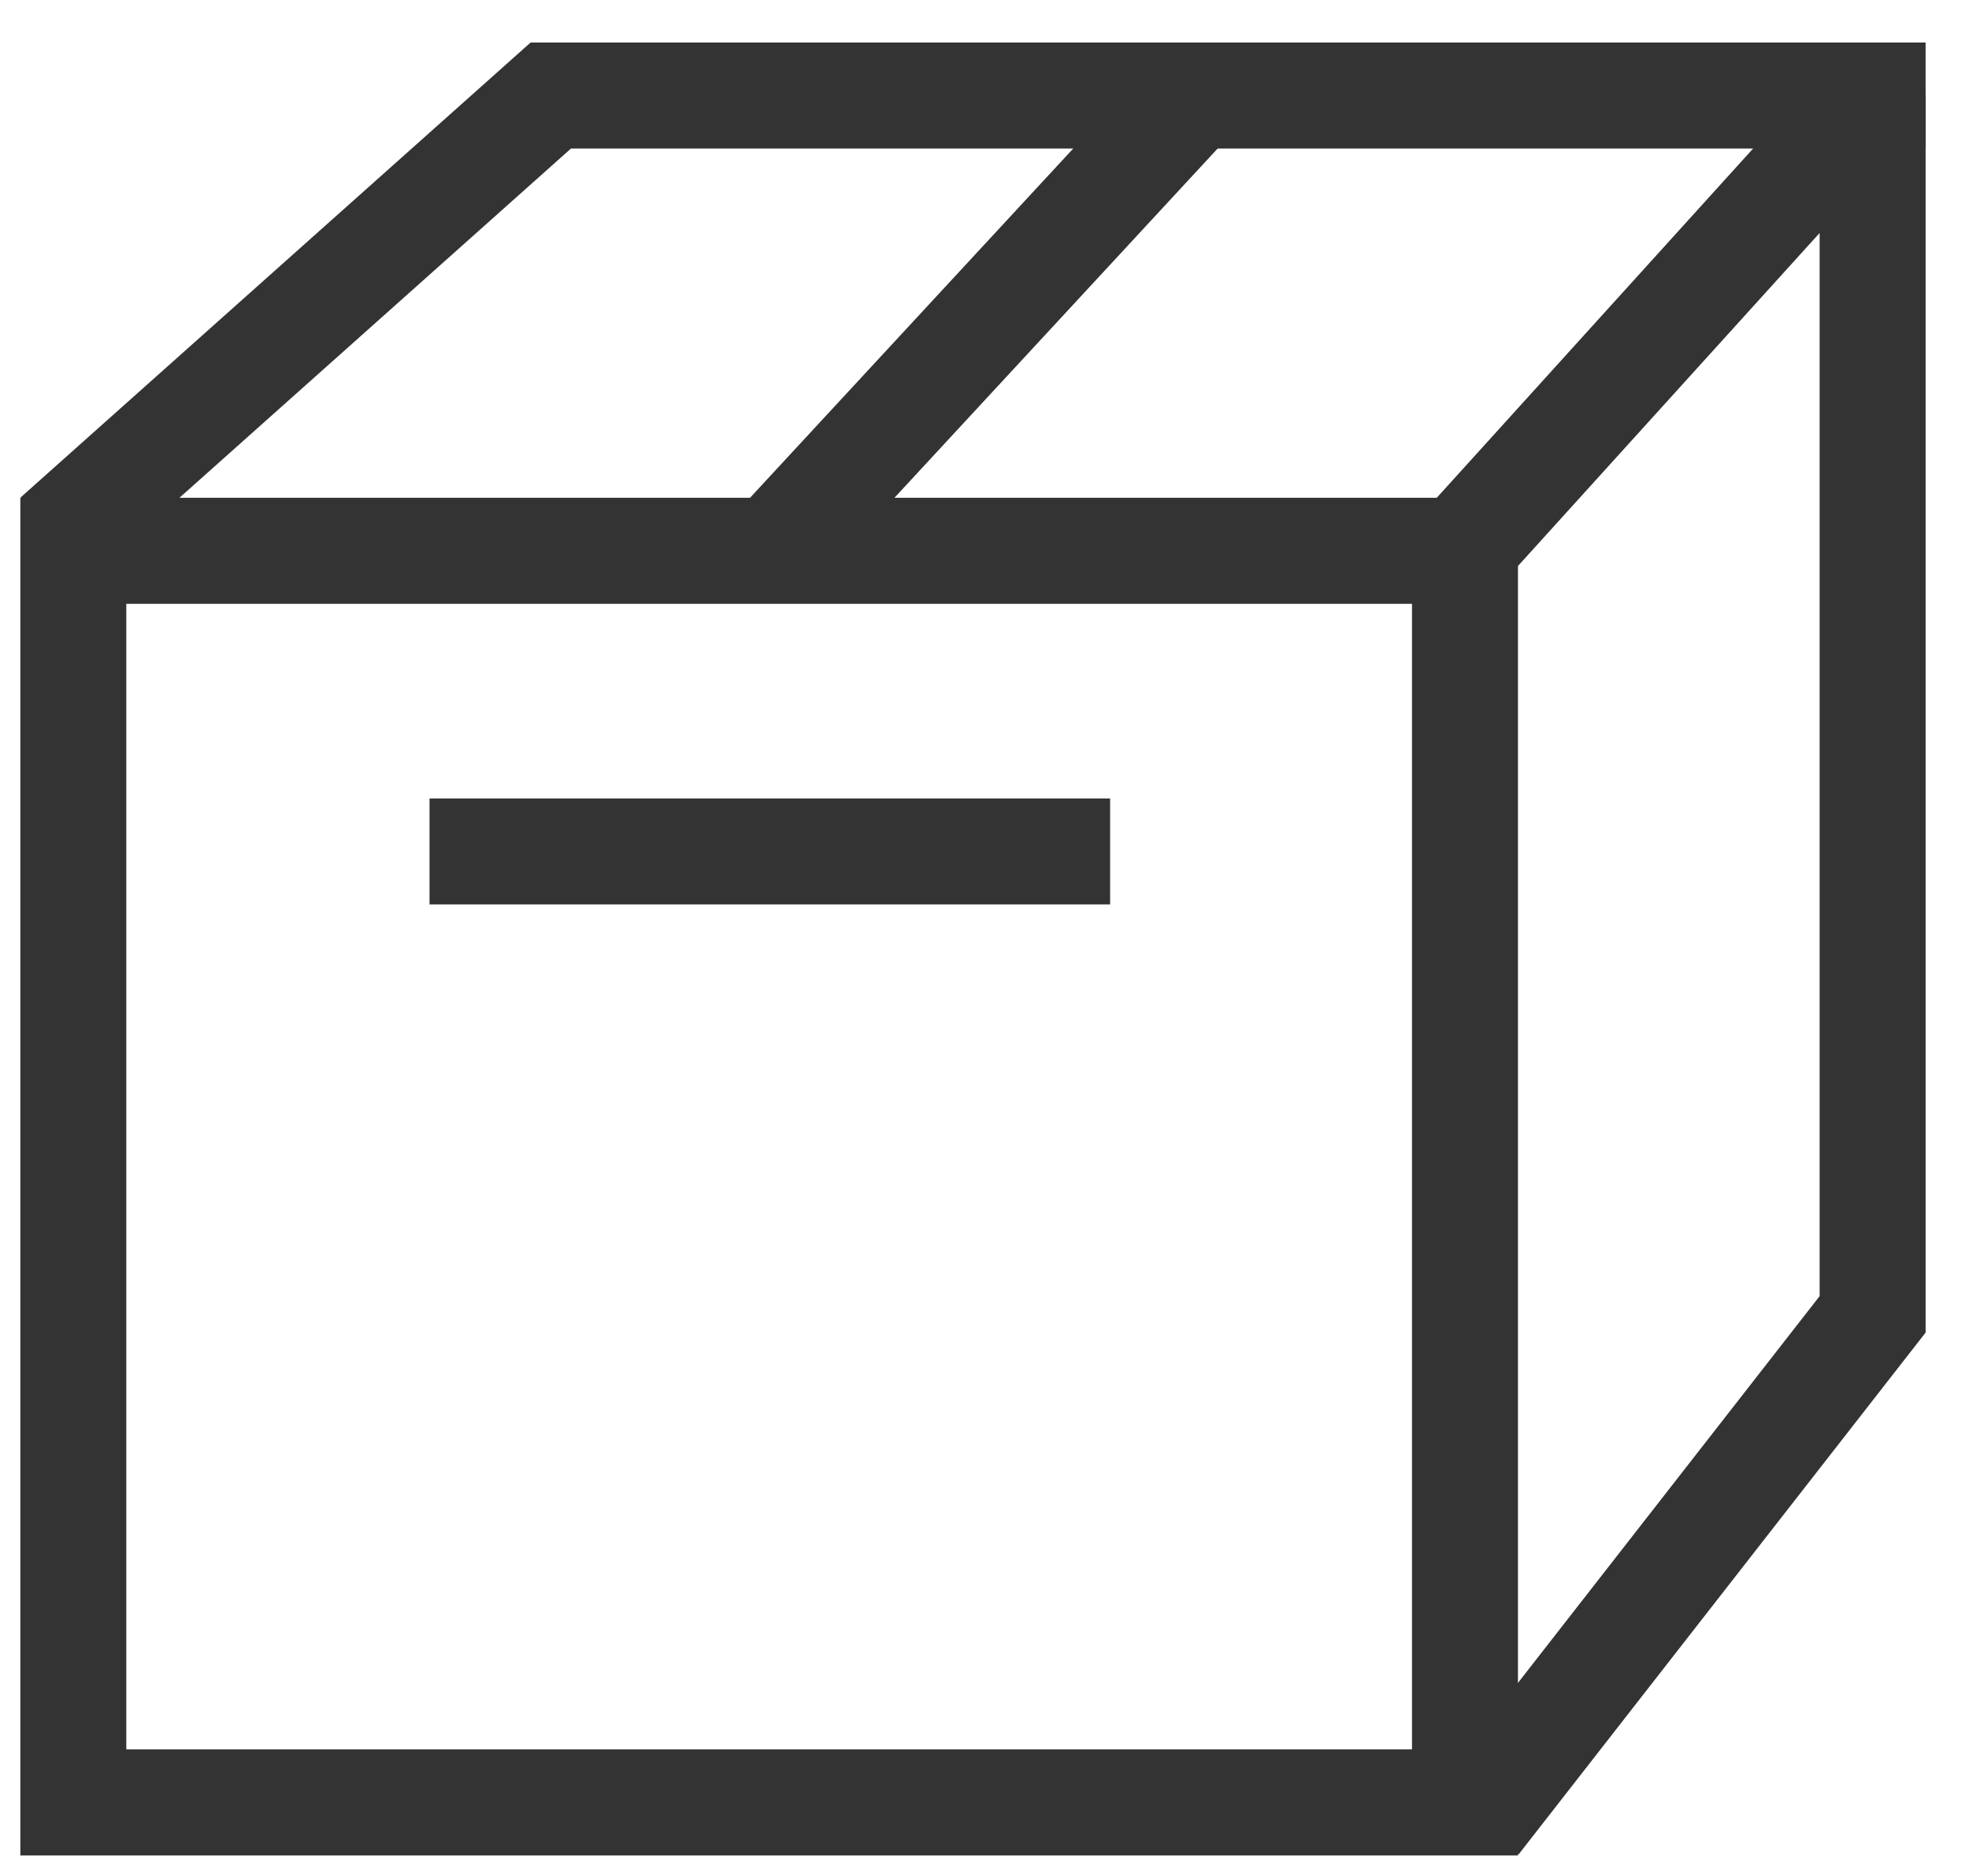
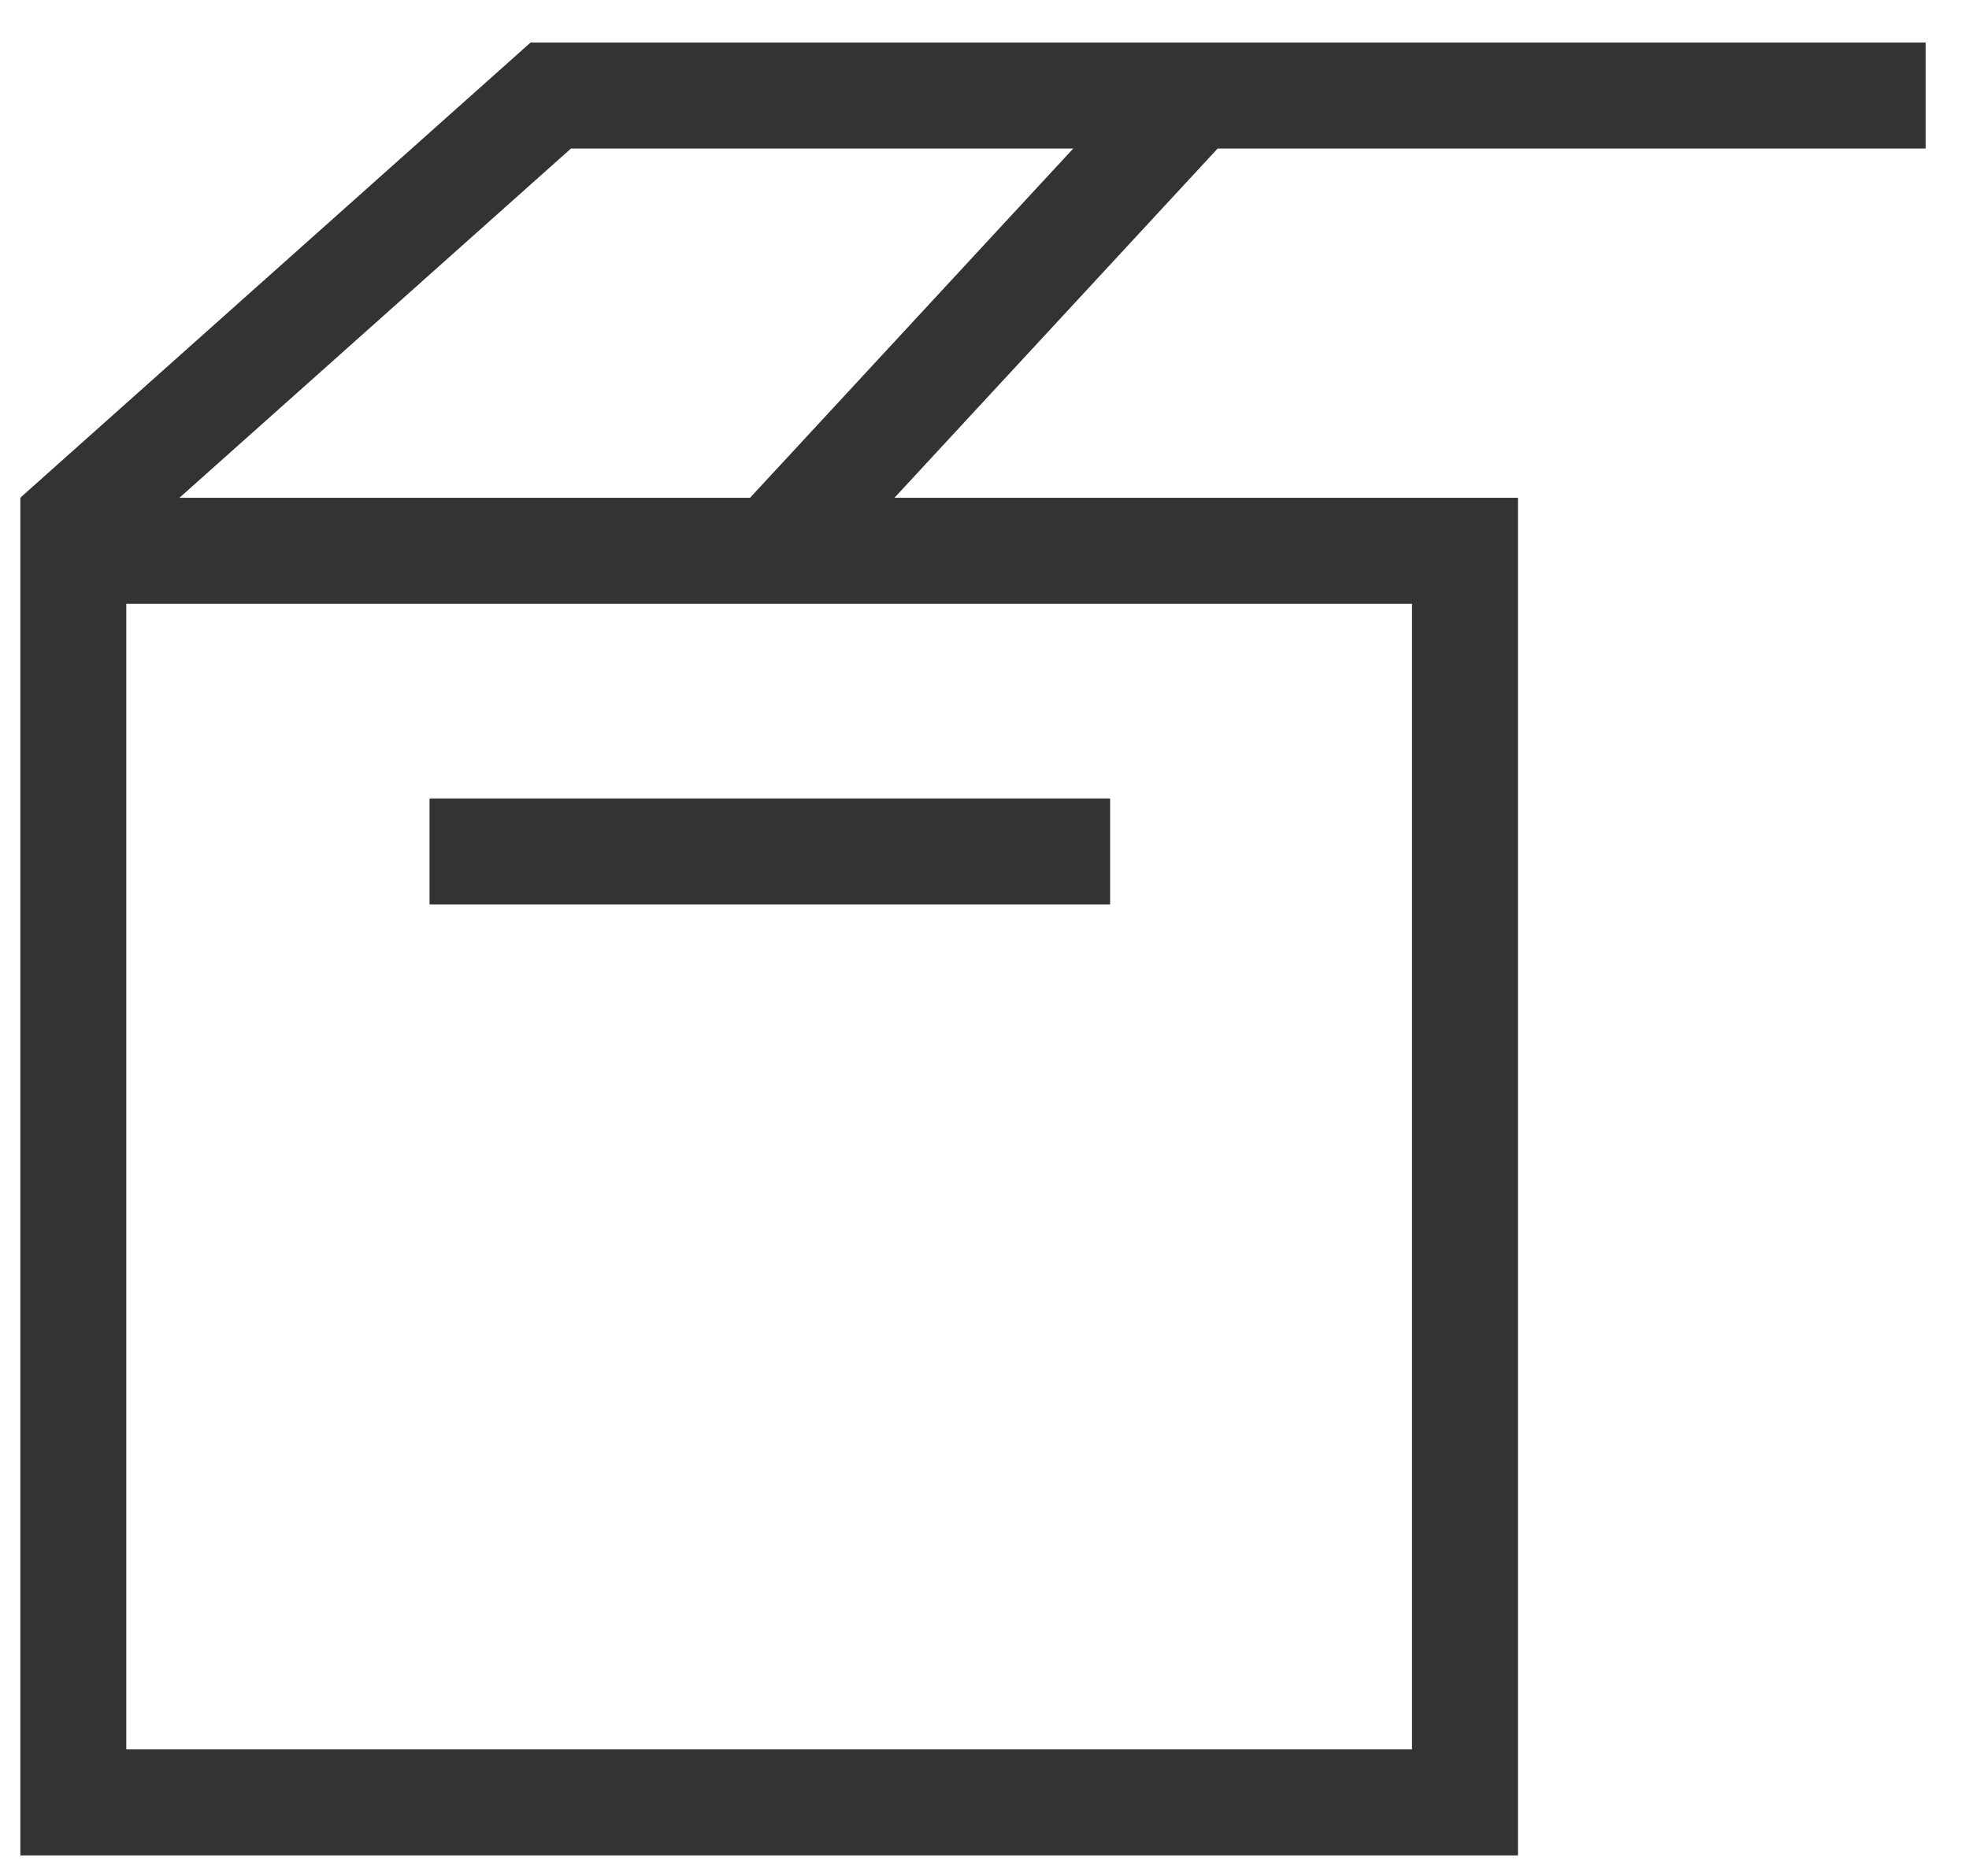
<svg xmlns="http://www.w3.org/2000/svg" viewBox="0 0 1548 1475" xml:space="preserve" style="fill-rule:evenodd;clip-rule:evenodd;stroke-linecap:square;stroke-miterlimit:1.5">
  <path d="M1935.76 1193.47V2263H788.182V1193.47H1935.76Zm-81.19 83.54H869.373v902.45h985.197v-902.45Z" style="fill:#333" transform="matrix(1.026 0 0 .998 -792.686 -799.716)" />
-   <path d="m1906.69 1247.04 307.14-339.078V1866.2l-285.59 366.18" style="fill:none;stroke:#333;stroke-width:83.33px" transform="translate(-741.603 -832.847)" />
  <path d="M2213.83 930.522V1969.74l-319.25 357.89" style="fill:none;stroke:#333;stroke-width:83.33px" transform="matrix(0 -1 -1 0 2402.744 2288.947)" />
  <path d="M1137.73 1418.18h451.73" style="fill:none;stroke:#333;stroke-width:83.33px" transform="translate(-758.37 -748.752)" />
  <path d="m1190.67 1443.2 398.79-25.02" style="fill:none;stroke:#333;stroke-width:83.33px" transform="rotate(-43.63 -384.57 1619.78)" />
</svg>